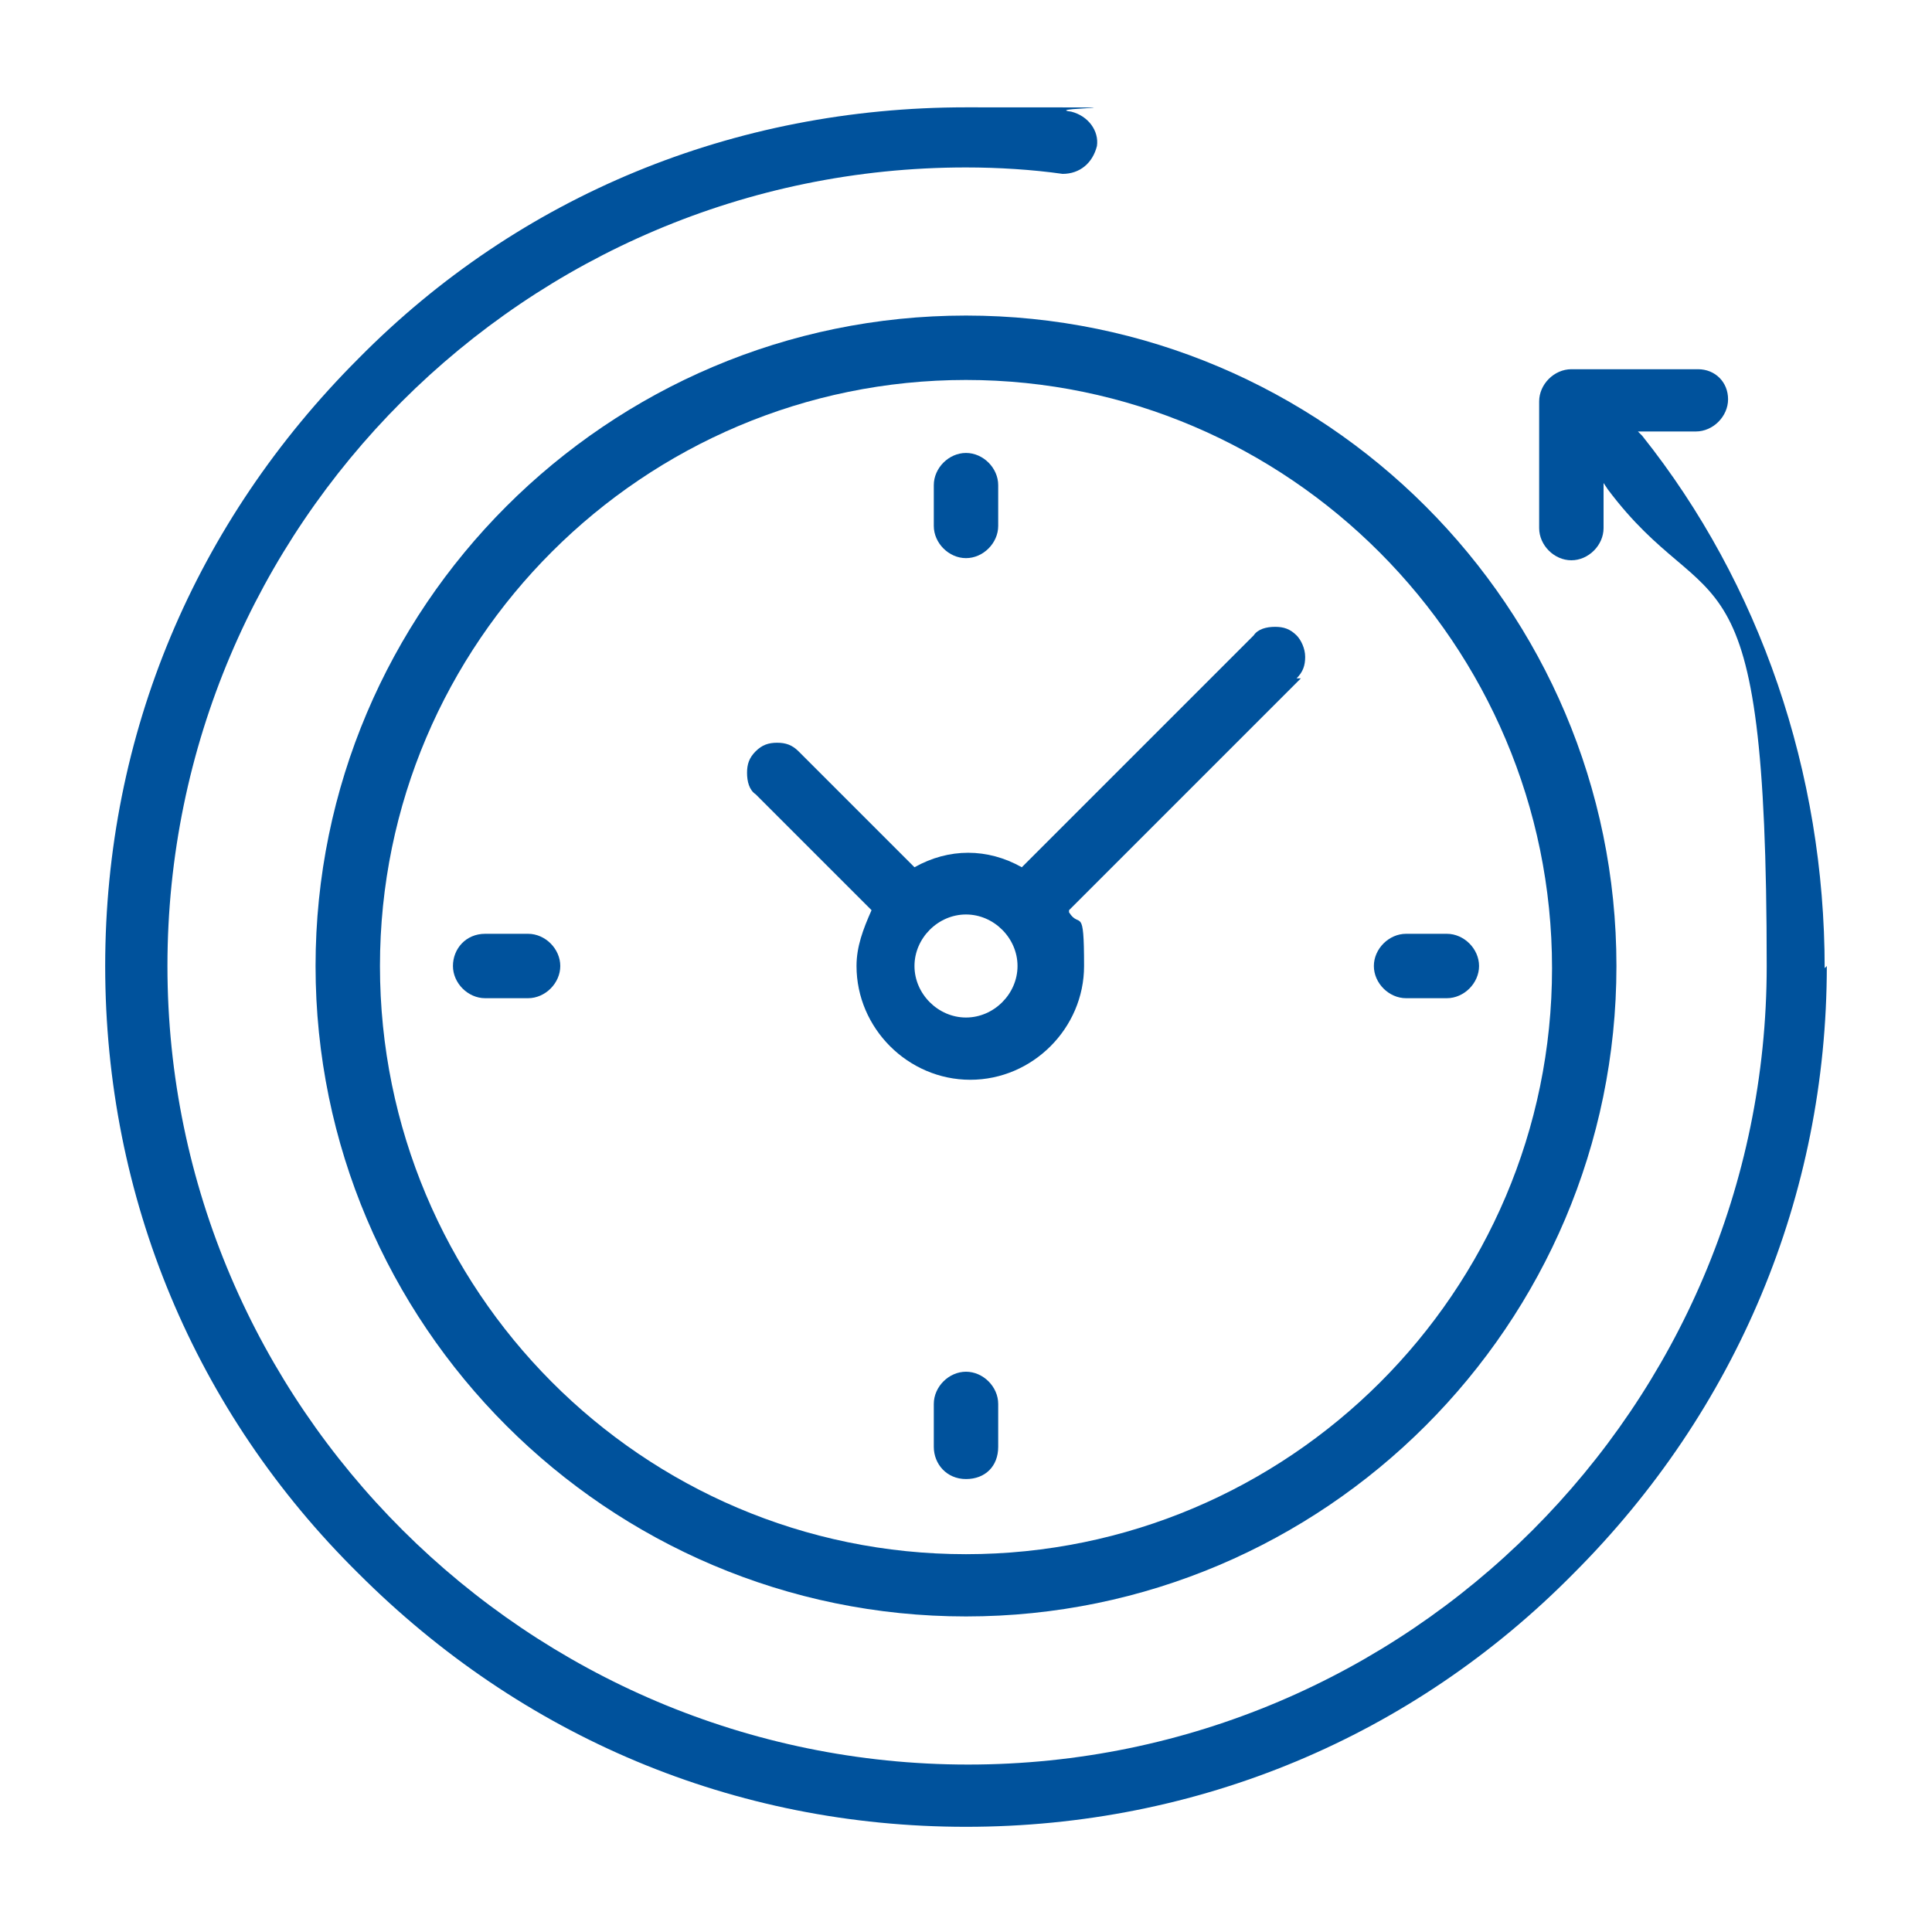
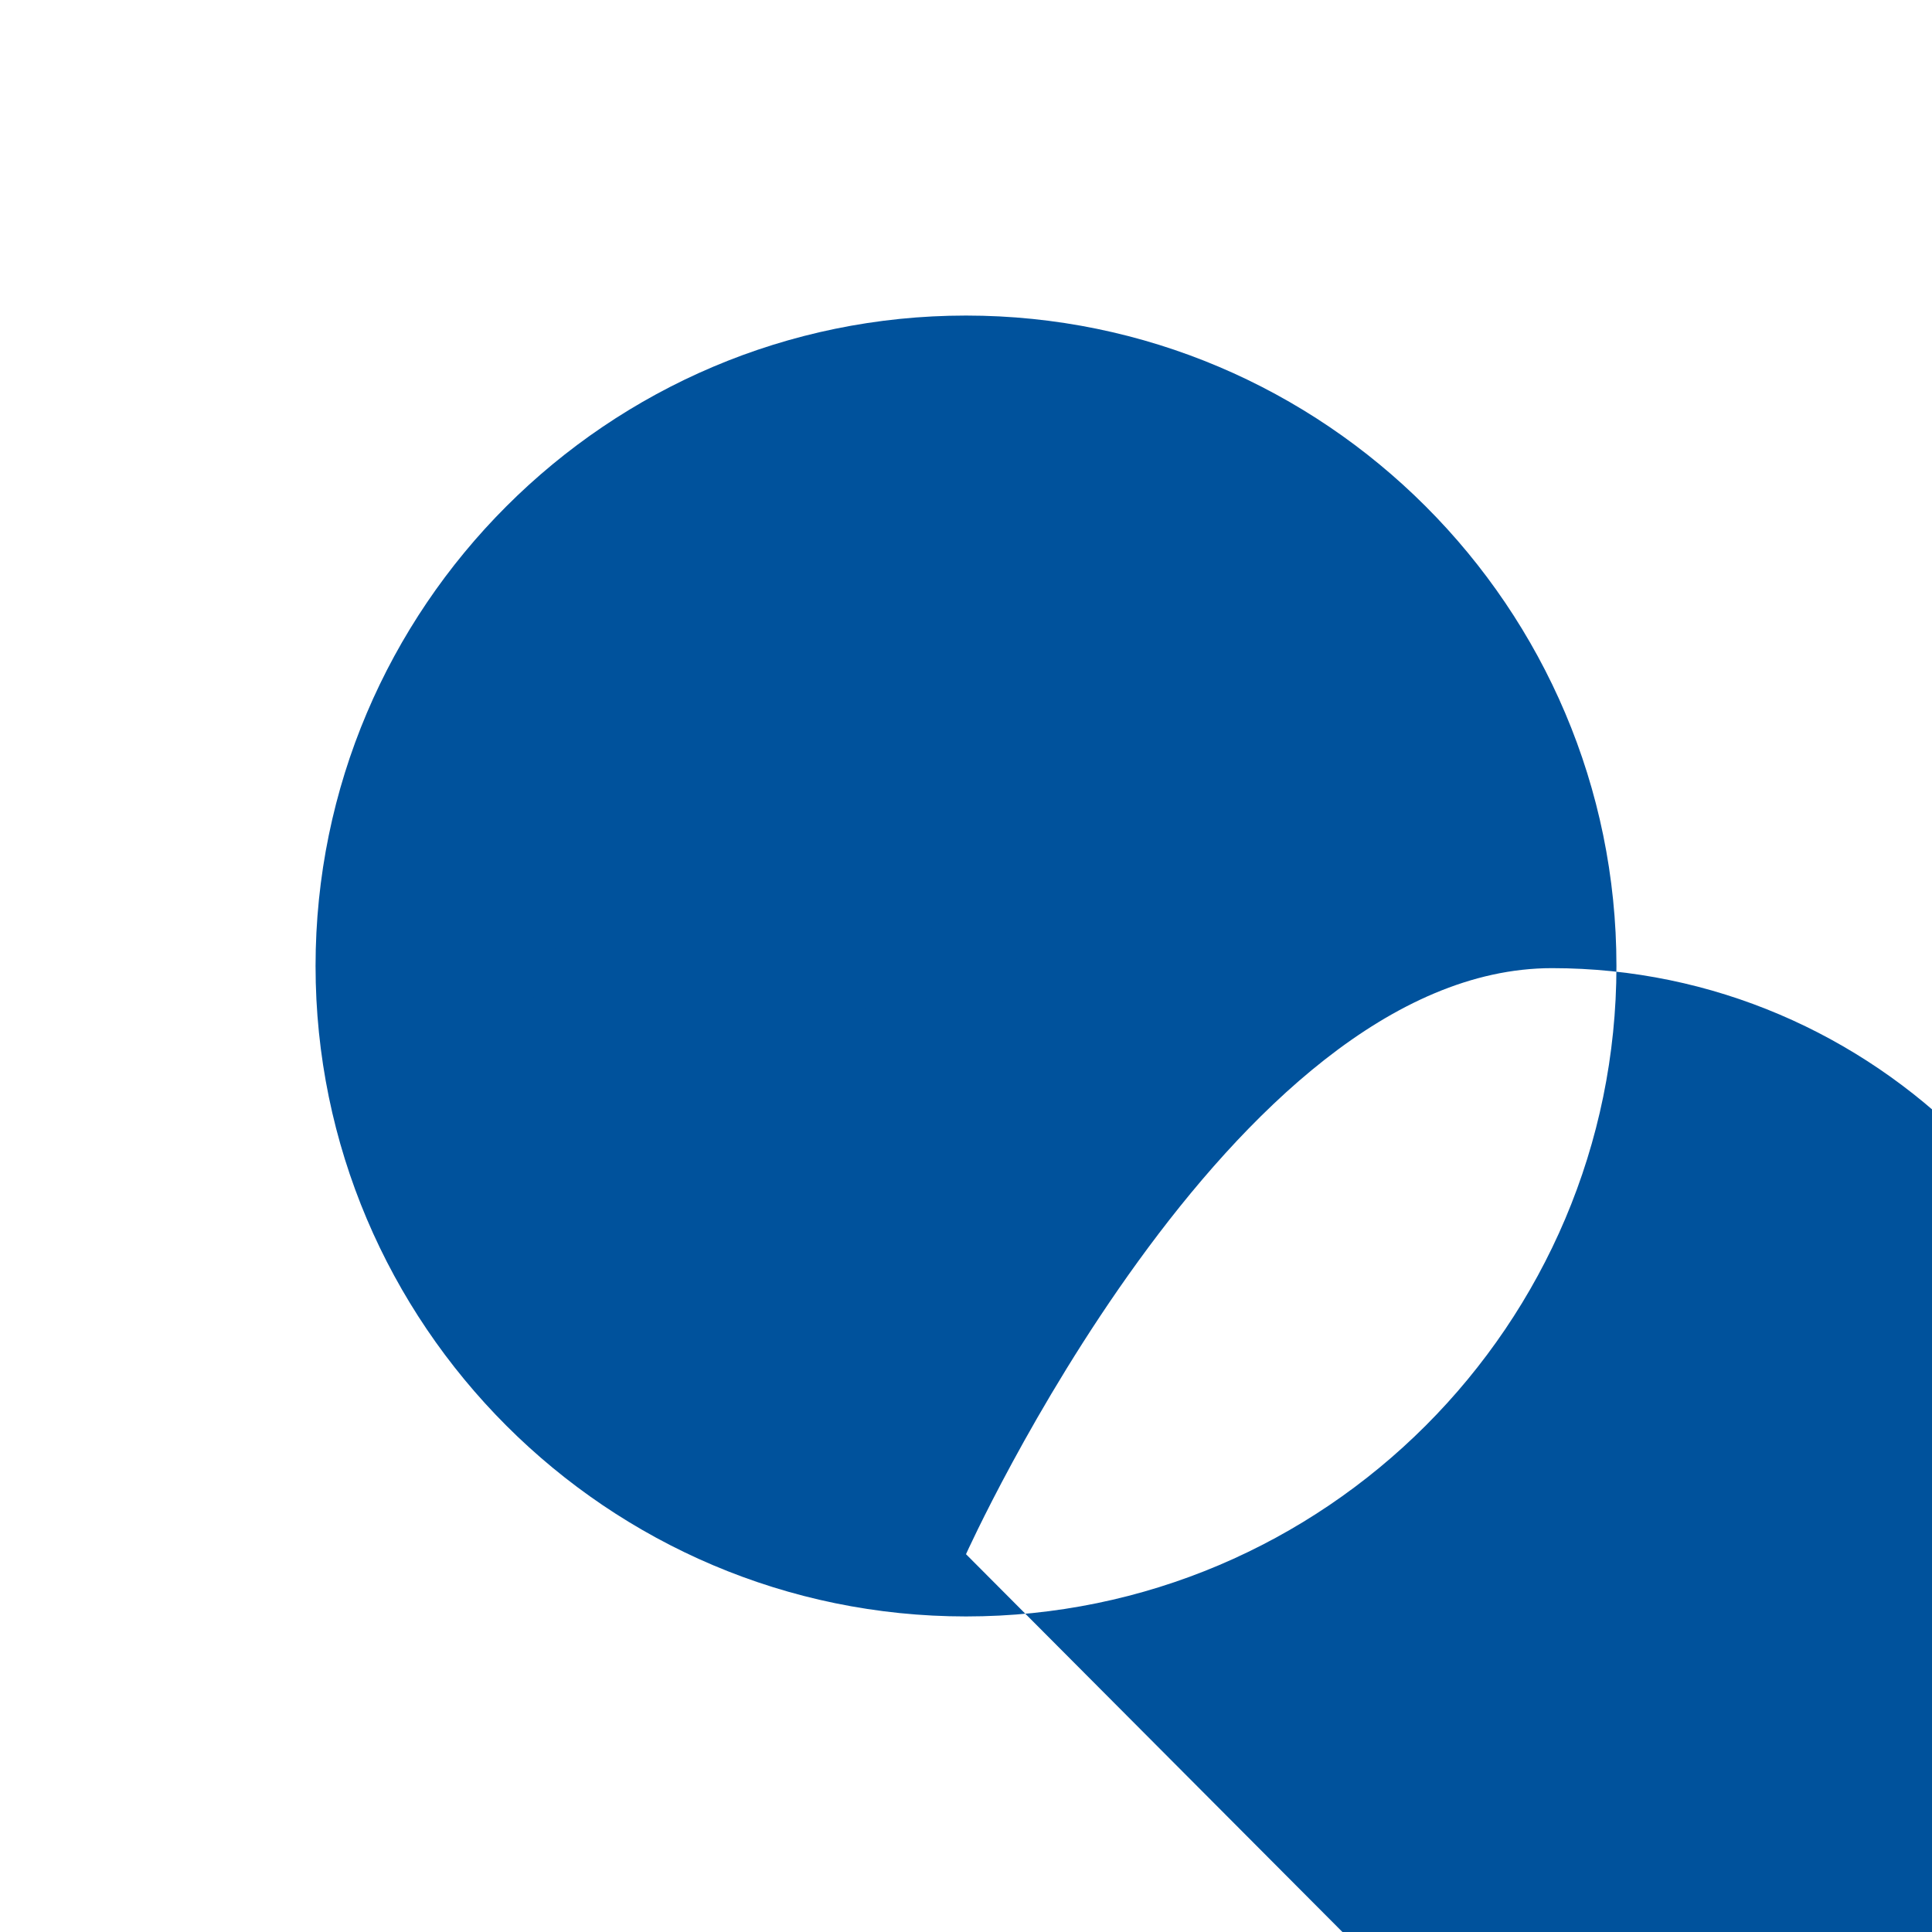
<svg xmlns="http://www.w3.org/2000/svg" id="Layer_1" version="1.1" viewBox="0 0 90 90">
  <defs>
    <style>
      .st0 {
        fill: #00529c;
      }
    </style>
  </defs>
  <g id="Campaign-Landing">
    <g id="Campaign-Landing-R1V2">
      <g id="About">
        <g id="icon-early">
-           <path id="Shape" class="st0" d="M45,14.7c-16.7,0-30.3,13.6-30.3,30.3s13.6,30.3,30.3,30.3,30.3-13.6,30.3-30.3-13.6-30.3-30.3-30.3ZM45,72.4c-15.1,0-27.3-12.3-27.3-27.4s12.3-27.3,27.3-27.3,27.3,12.3,27.3,27.4-12.3,27.3-27.3,27.3Z" />
-           <path class="st0" d="M85.1,45c0,10.7-4.2,20.7-11.8,28.3-7.5,7.6-17.5,11.8-28.3,11.8s-20.7-4.2-28.3-11.8c-7.6-7.5-11.8-17.5-11.8-28.3s4.2-20.7,11.8-28.3c7.5-7.6,17.5-11.7,28.3-11.7s3.3,0,4.9.2c.8.2,1.3.9,1.2,1.6-.2.8-.8,1.3-1.6,1.3-1.4-.2-3-.3-4.5-.3C24.5,7.8,7.8,24.5,7.8,45s16.8,37.2,37.3,37.2,37.2-16.7,37.2-37.2-2.6-15.8-7.4-22.2l-.2-.3v2.1c0,.8-.7,1.5-1.5,1.5s-1.5-.7-1.5-1.5v-5.9c0-.8.7-1.5,1.5-1.5h5.9c.8,0,1.4.6,1.4,1.4s-.7,1.5-1.5,1.5h-2.7l.2.2c5.5,6.9,8.5,15.7,8.5,24.8Z" />
-           <path class="st0" d="M68.9,45c0,.8-.7,1.5-1.5,1.5h-1.9c-.8,0-1.5-.7-1.5-1.5s.7-1.5,1.5-1.5h1.9c.8,0,1.5.7,1.5,1.5Z" />
+           <path id="Shape" class="st0" d="M45,14.7c-16.7,0-30.3,13.6-30.3,30.3s13.6,30.3,30.3,30.3,30.3-13.6,30.3-30.3-13.6-30.3-30.3-30.3ZM45,72.4s12.3-27.3,27.3-27.3,27.3,12.3,27.3,27.4-12.3,27.3-27.3,27.3Z" />
          <path class="st0" d="M26.1,45c0,.8-.7,1.5-1.5,1.5h-2c-.8,0-1.5-.7-1.5-1.5s.6-1.5,1.5-1.5h2c.8,0,1.5.7,1.5,1.5Z" />
-           <path class="st0" d="M46.5,22.6v1.9c0,.8-.7,1.5-1.5,1.5s-1.5-.7-1.5-1.5v-1.9c0-.8.7-1.5,1.5-1.5s1.5.7,1.5,1.5Z" />
          <path class="st0" d="M46.5,65.4v2c0,.9-.6,1.5-1.5,1.5s-1.5-.7-1.5-1.5v-2c0-.8.7-1.5,1.5-1.5s1.5.7,1.5,1.5Z" />
          <path class="st0" d="M60.4,31.6c.3-.3.4-.6.4-1s-.2-.8-.4-1c-.3-.3-.6-.4-1-.4s-.8.1-1,.4l-10.8,10.8h0c-1.6-.9-3.4-.9-5,0h0s-5.4-5.4-5.4-5.4c-.3-.3-.6-.4-1-.4s-.7.1-1,.4c-.3.3-.4.6-.4,1s.1.8.4,1l5.4,5.4h0c-.4.9-.7,1.7-.7,2.6,0,2.9,2.4,5.3,5.3,5.3s5.3-2.4,5.3-5.3-.2-1.7-.7-2.5h0c0,0,0-.1,0-.1l10.8-10.8ZM45,47.4c-1.3,0-2.4-1.1-2.4-2.4s1.1-2.4,2.4-2.4,2.4,1.1,2.4,2.4-1.1,2.4-2.4,2.4Z" />
        </g>
      </g>
    </g>
  </g>
</svg>